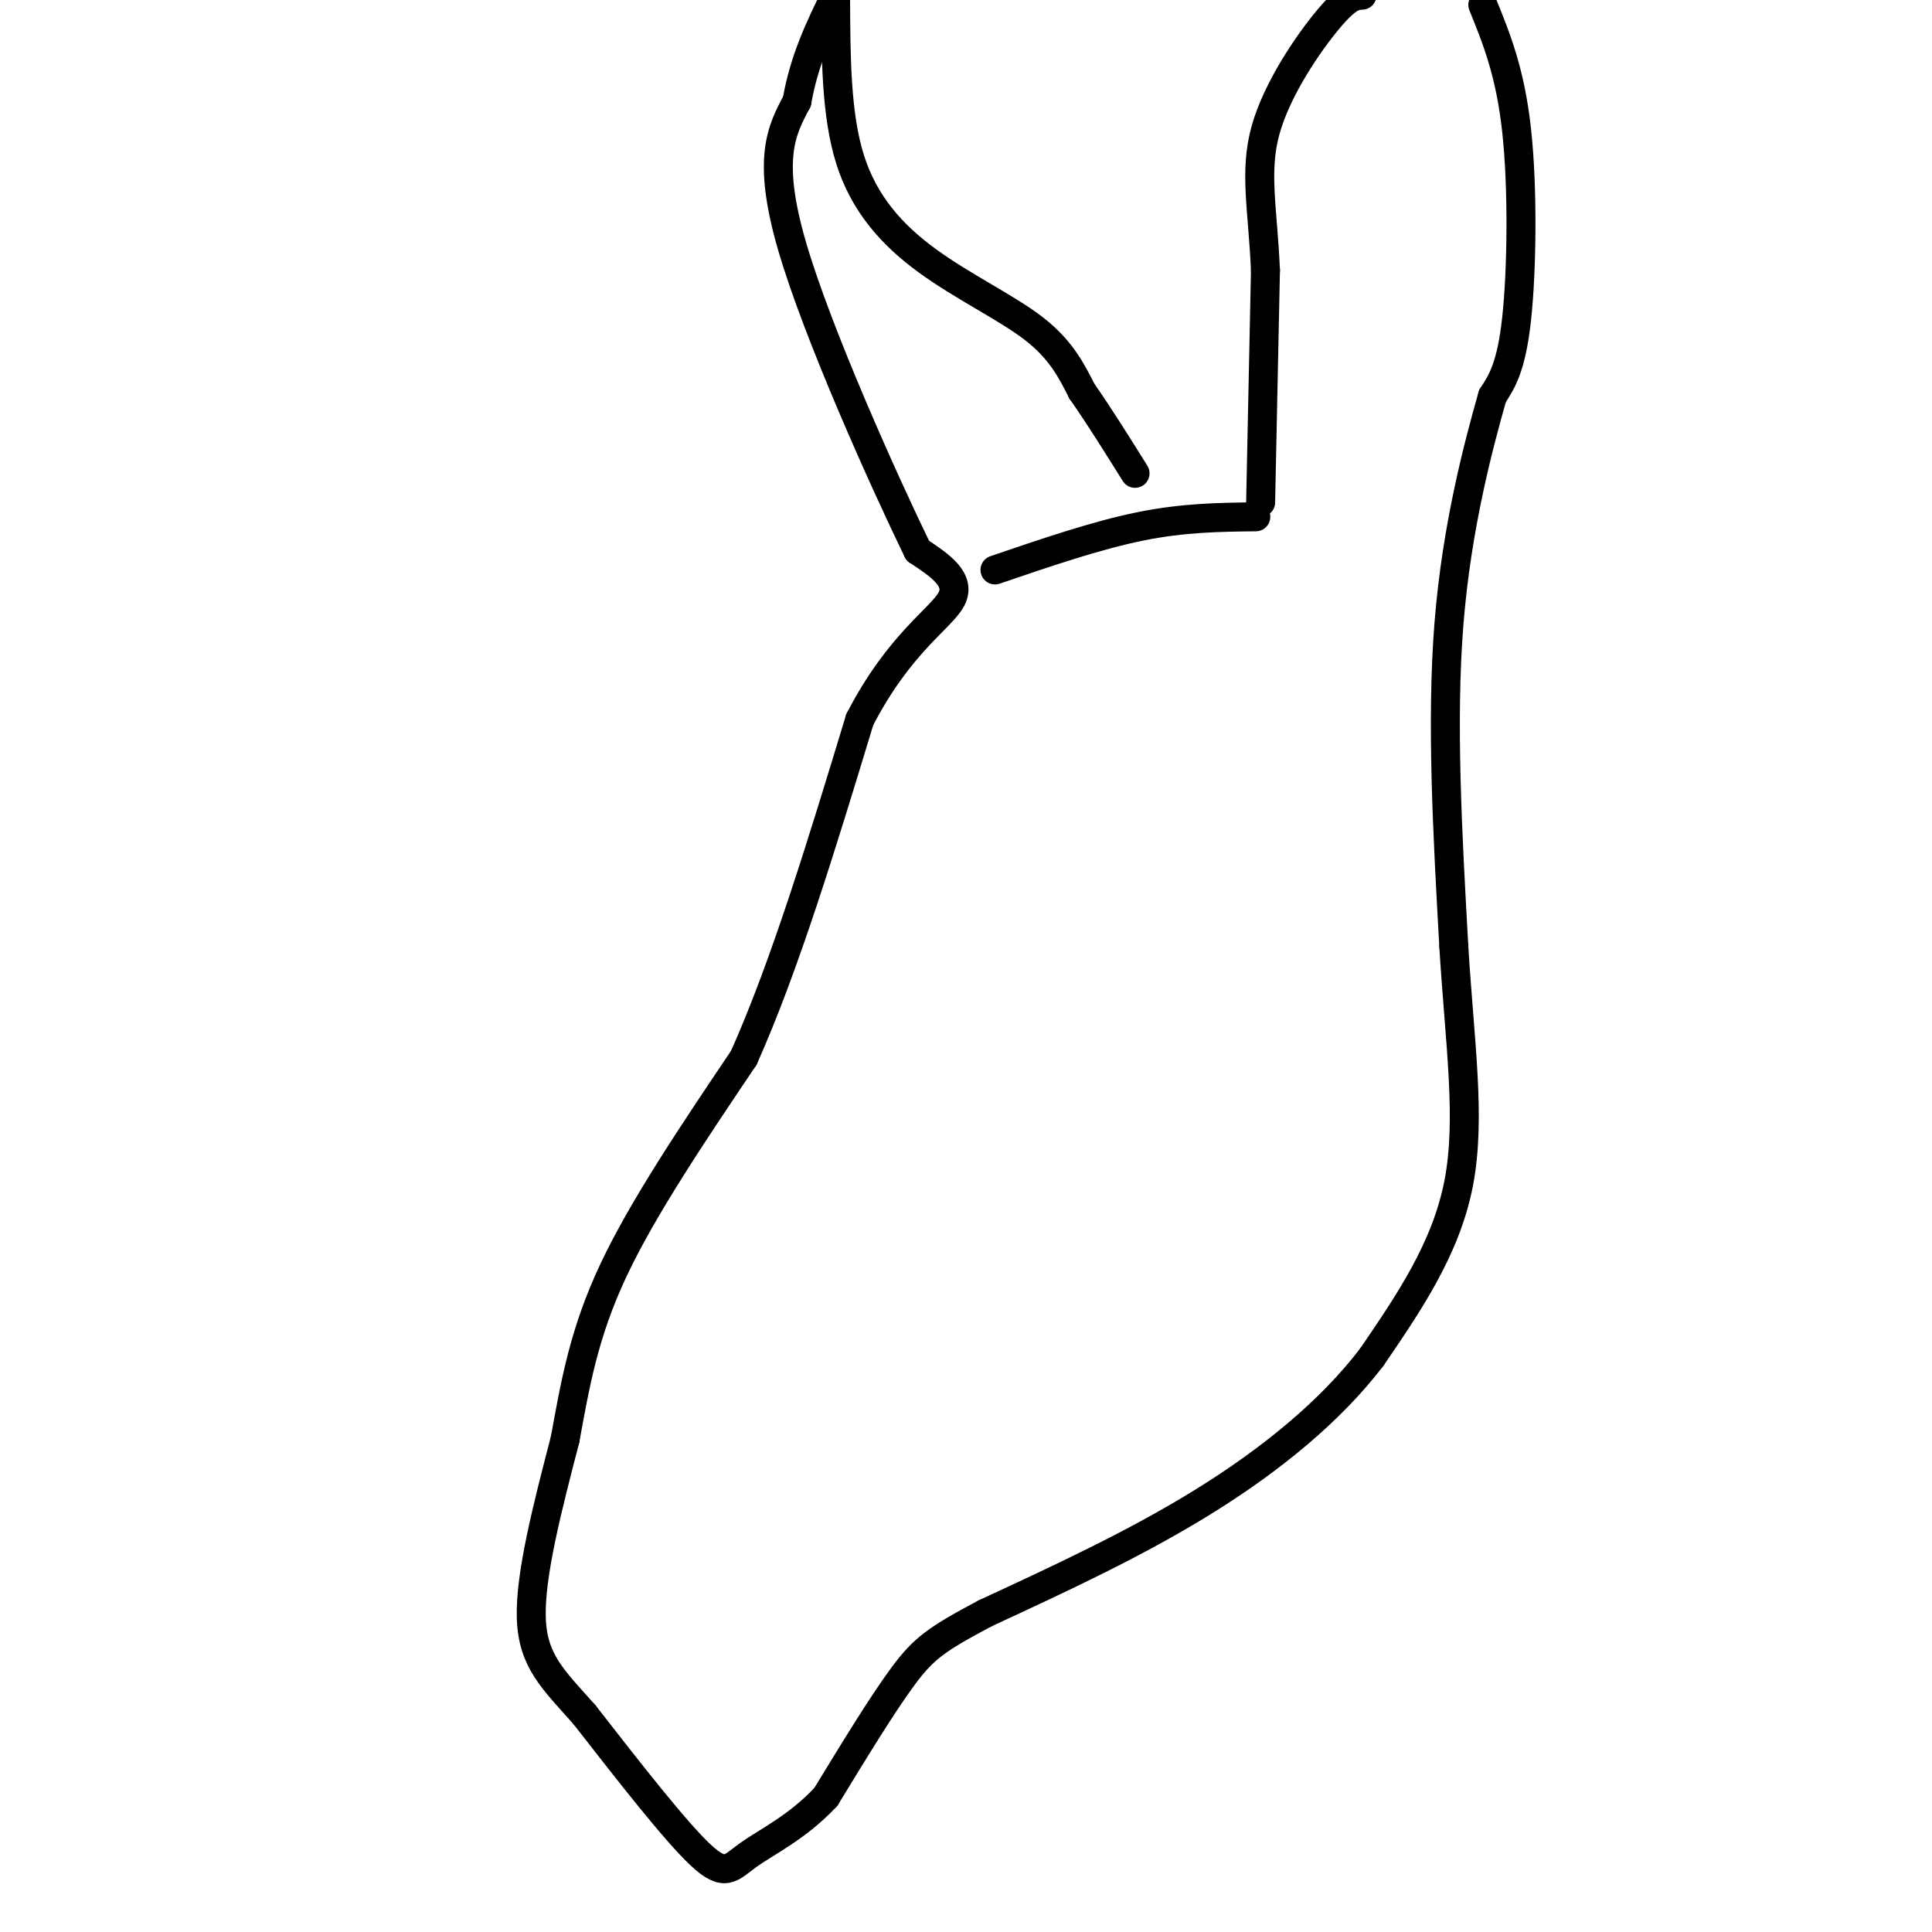
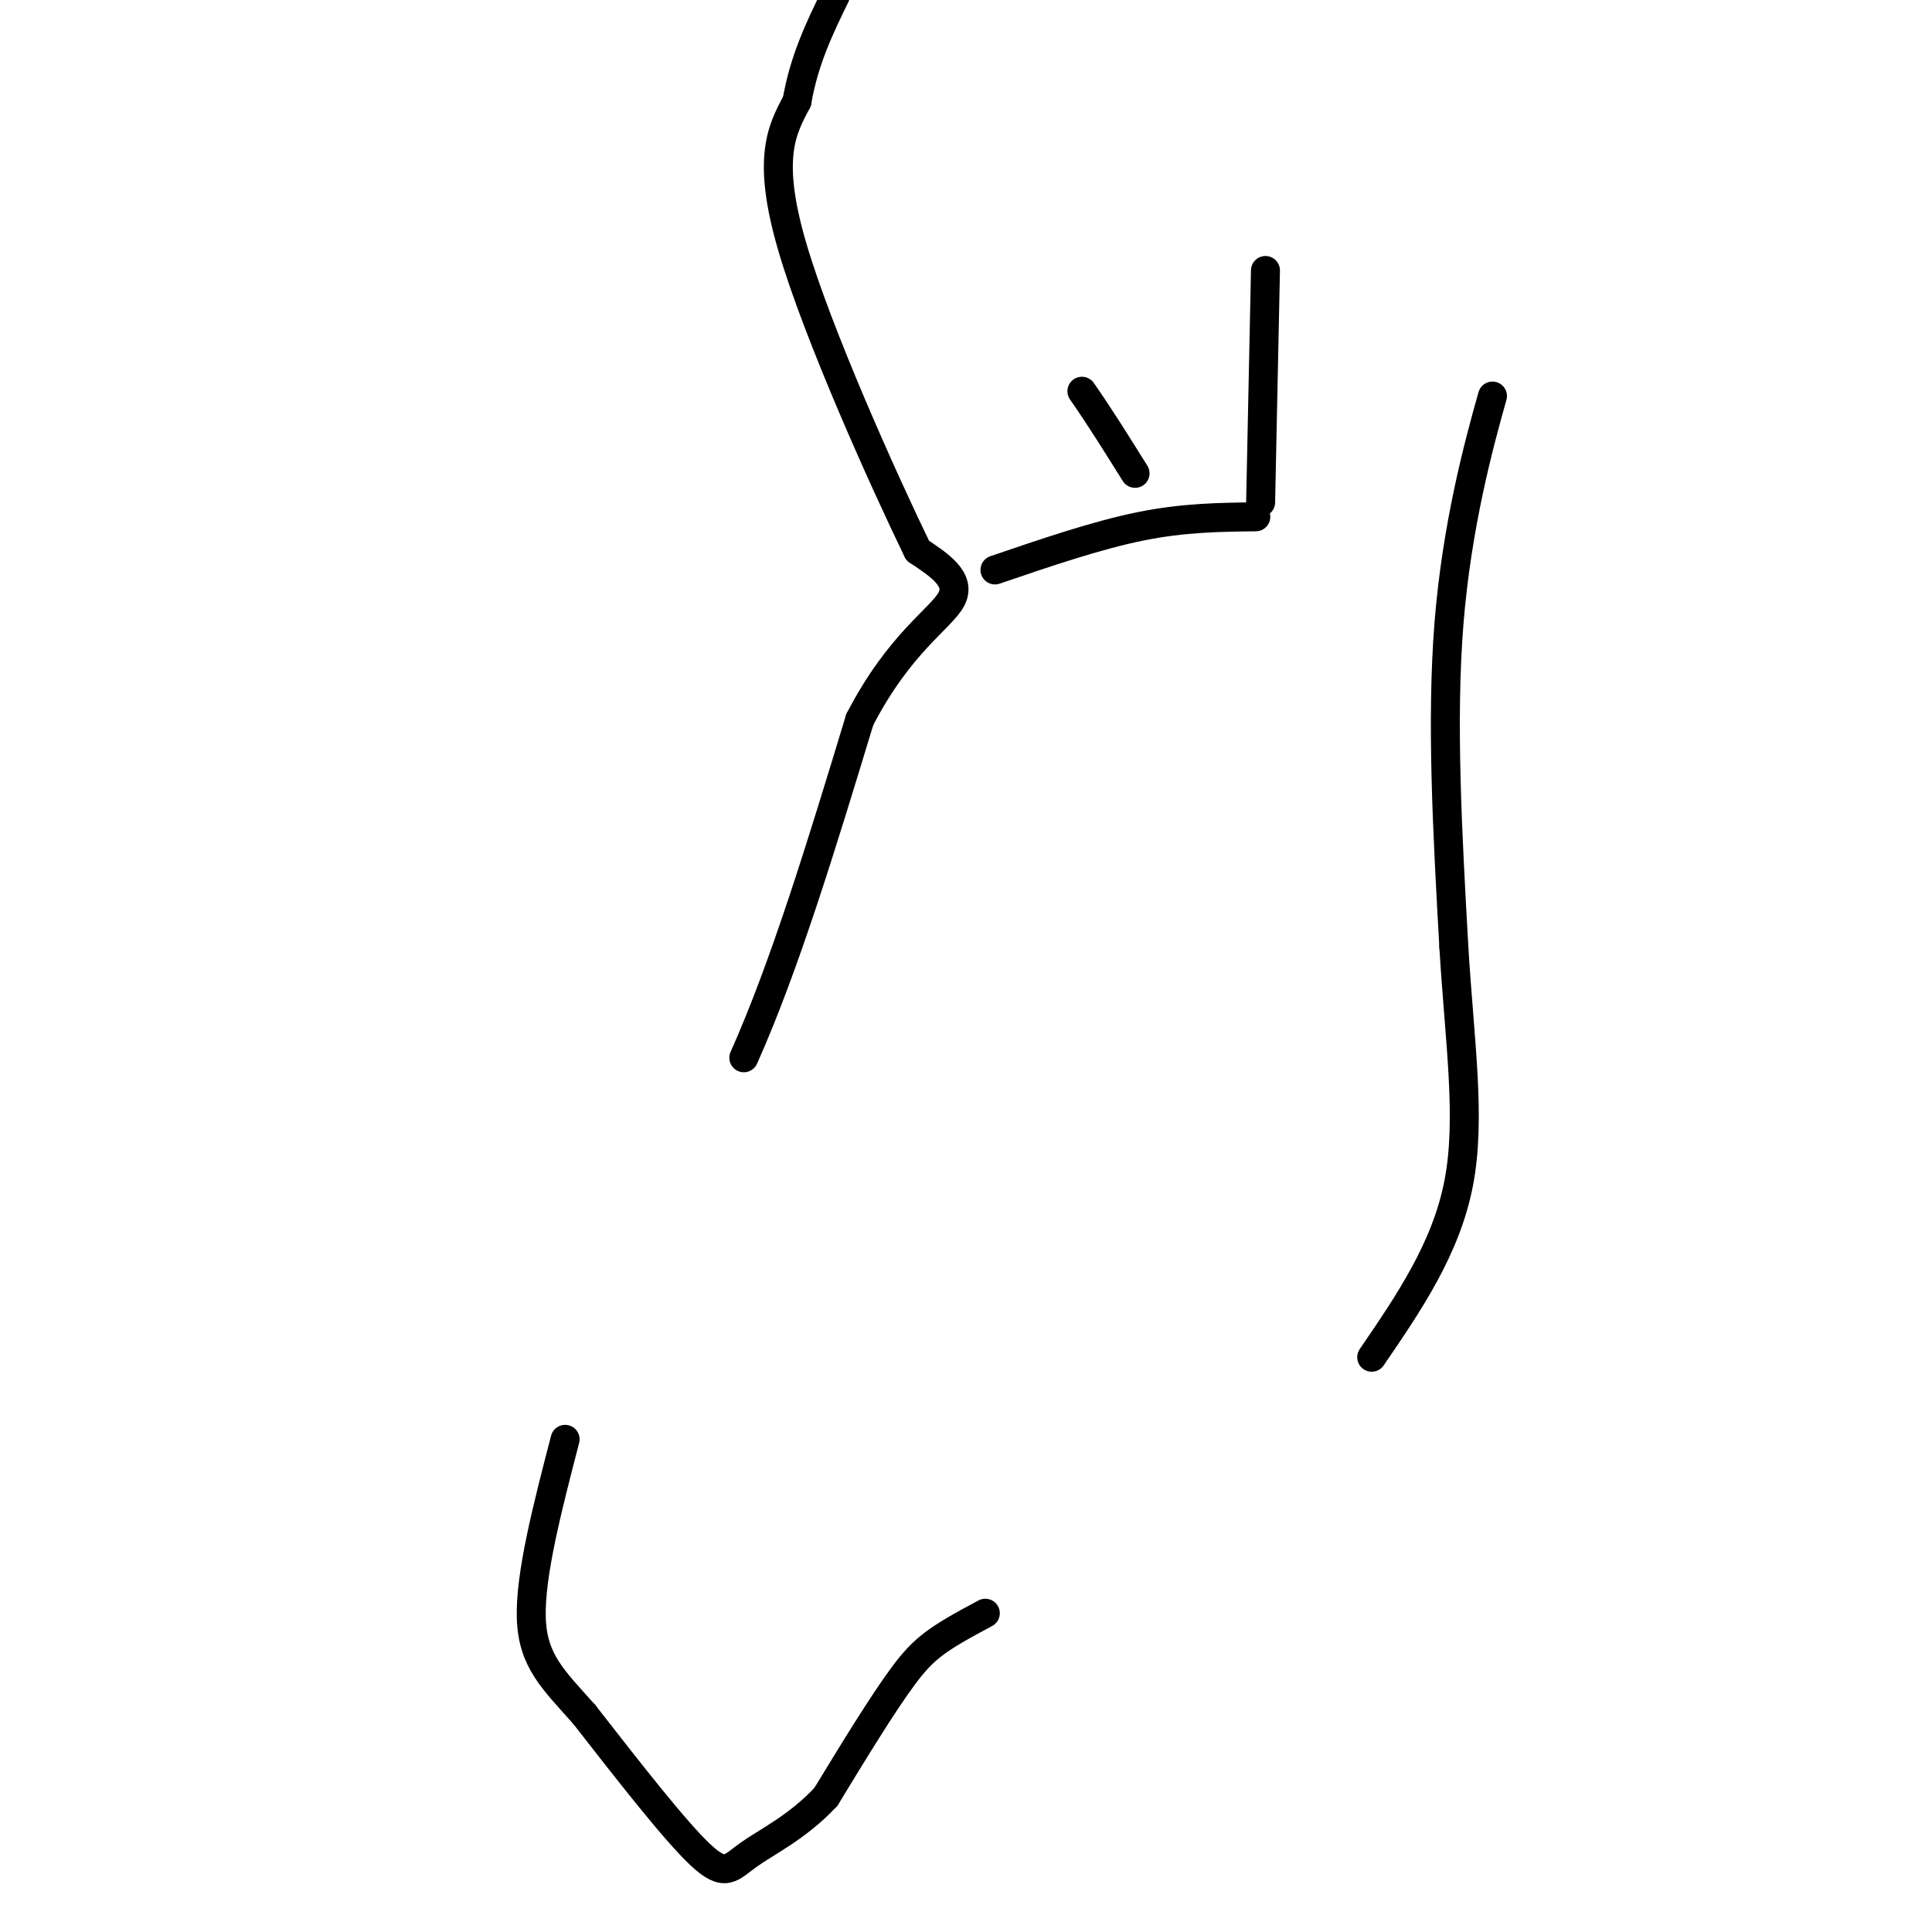
<svg xmlns="http://www.w3.org/2000/svg" viewBox="0 0 400 400" version="1.1">
  <g fill="none" stroke="#000000" stroke-width="6" stroke-linecap="round" stroke-linejoin="round">
    <path d="M261,104c0.000,0.000 1.000,-48.000 1,-48" />
-     <path d="M262,56c-0.536,-12.679 -2.375,-20.375 0,-29c2.375,-8.625 8.964,-18.179 13,-23c4.036,-4.821 5.518,-4.911 7,-5" />
-     <path d="M307,1c2.844,7.000 5.689,14.000 7,26c1.311,12.000 1.089,29.000 0,39c-1.089,10.000 -3.044,13.000 -5,16" />
    <path d="M309,82c-2.822,9.956 -7.378,26.844 -9,47c-1.622,20.156 -0.311,43.578 1,67" />
    <path d="M301,196c1.178,19.711 3.622,35.489 1,49c-2.622,13.511 -10.311,24.756 -18,36" />
-     <path d="M284,281c-8.578,11.244 -21.022,21.356 -35,30c-13.978,8.644 -29.489,15.822 -45,23" />
    <path d="M204,334c-10.067,5.356 -12.733,7.244 -17,13c-4.267,5.756 -10.133,15.378 -16,25" />
    <path d="M171,372c-5.786,6.238 -12.250,9.333 -16,12c-3.750,2.667 -4.786,4.905 -10,0c-5.214,-4.905 -14.607,-16.952 -24,-29" />
    <path d="M121,355c-6.489,-7.311 -10.711,-11.089 -11,-20c-0.289,-8.911 3.356,-22.956 7,-37" />
-     <path d="M117,298c2.111,-11.578 3.889,-22.022 10,-35c6.111,-12.978 16.556,-28.489 27,-44" />
    <path d="M154,219c8.500,-19.000 16.250,-44.500 24,-70" />
    <path d="M178,149c8.267,-16.000 16.933,-21.000 19,-25c2.067,-4.000 -2.467,-7.000 -7,-10" />
    <path d="M190,114c-6.911,-14.222 -20.689,-44.778 -26,-63c-5.311,-18.222 -2.156,-24.111 1,-30" />
    <path d="M165,21c1.500,-8.667 4.750,-15.333 8,-22" />
-     <path d="M173,0c0.054,11.911 0.107,23.821 3,33c2.893,9.179 8.625,15.625 16,21c7.375,5.375 16.393,9.679 22,14c5.607,4.321 7.804,8.661 10,13" />
    <path d="M224,81c3.500,5.000 7.250,11.000 11,17" />
    <path d="M206,118c10.500,-3.583 21.000,-7.167 30,-9c9.000,-1.833 16.500,-1.917 24,-2" />
  </g>
</svg>